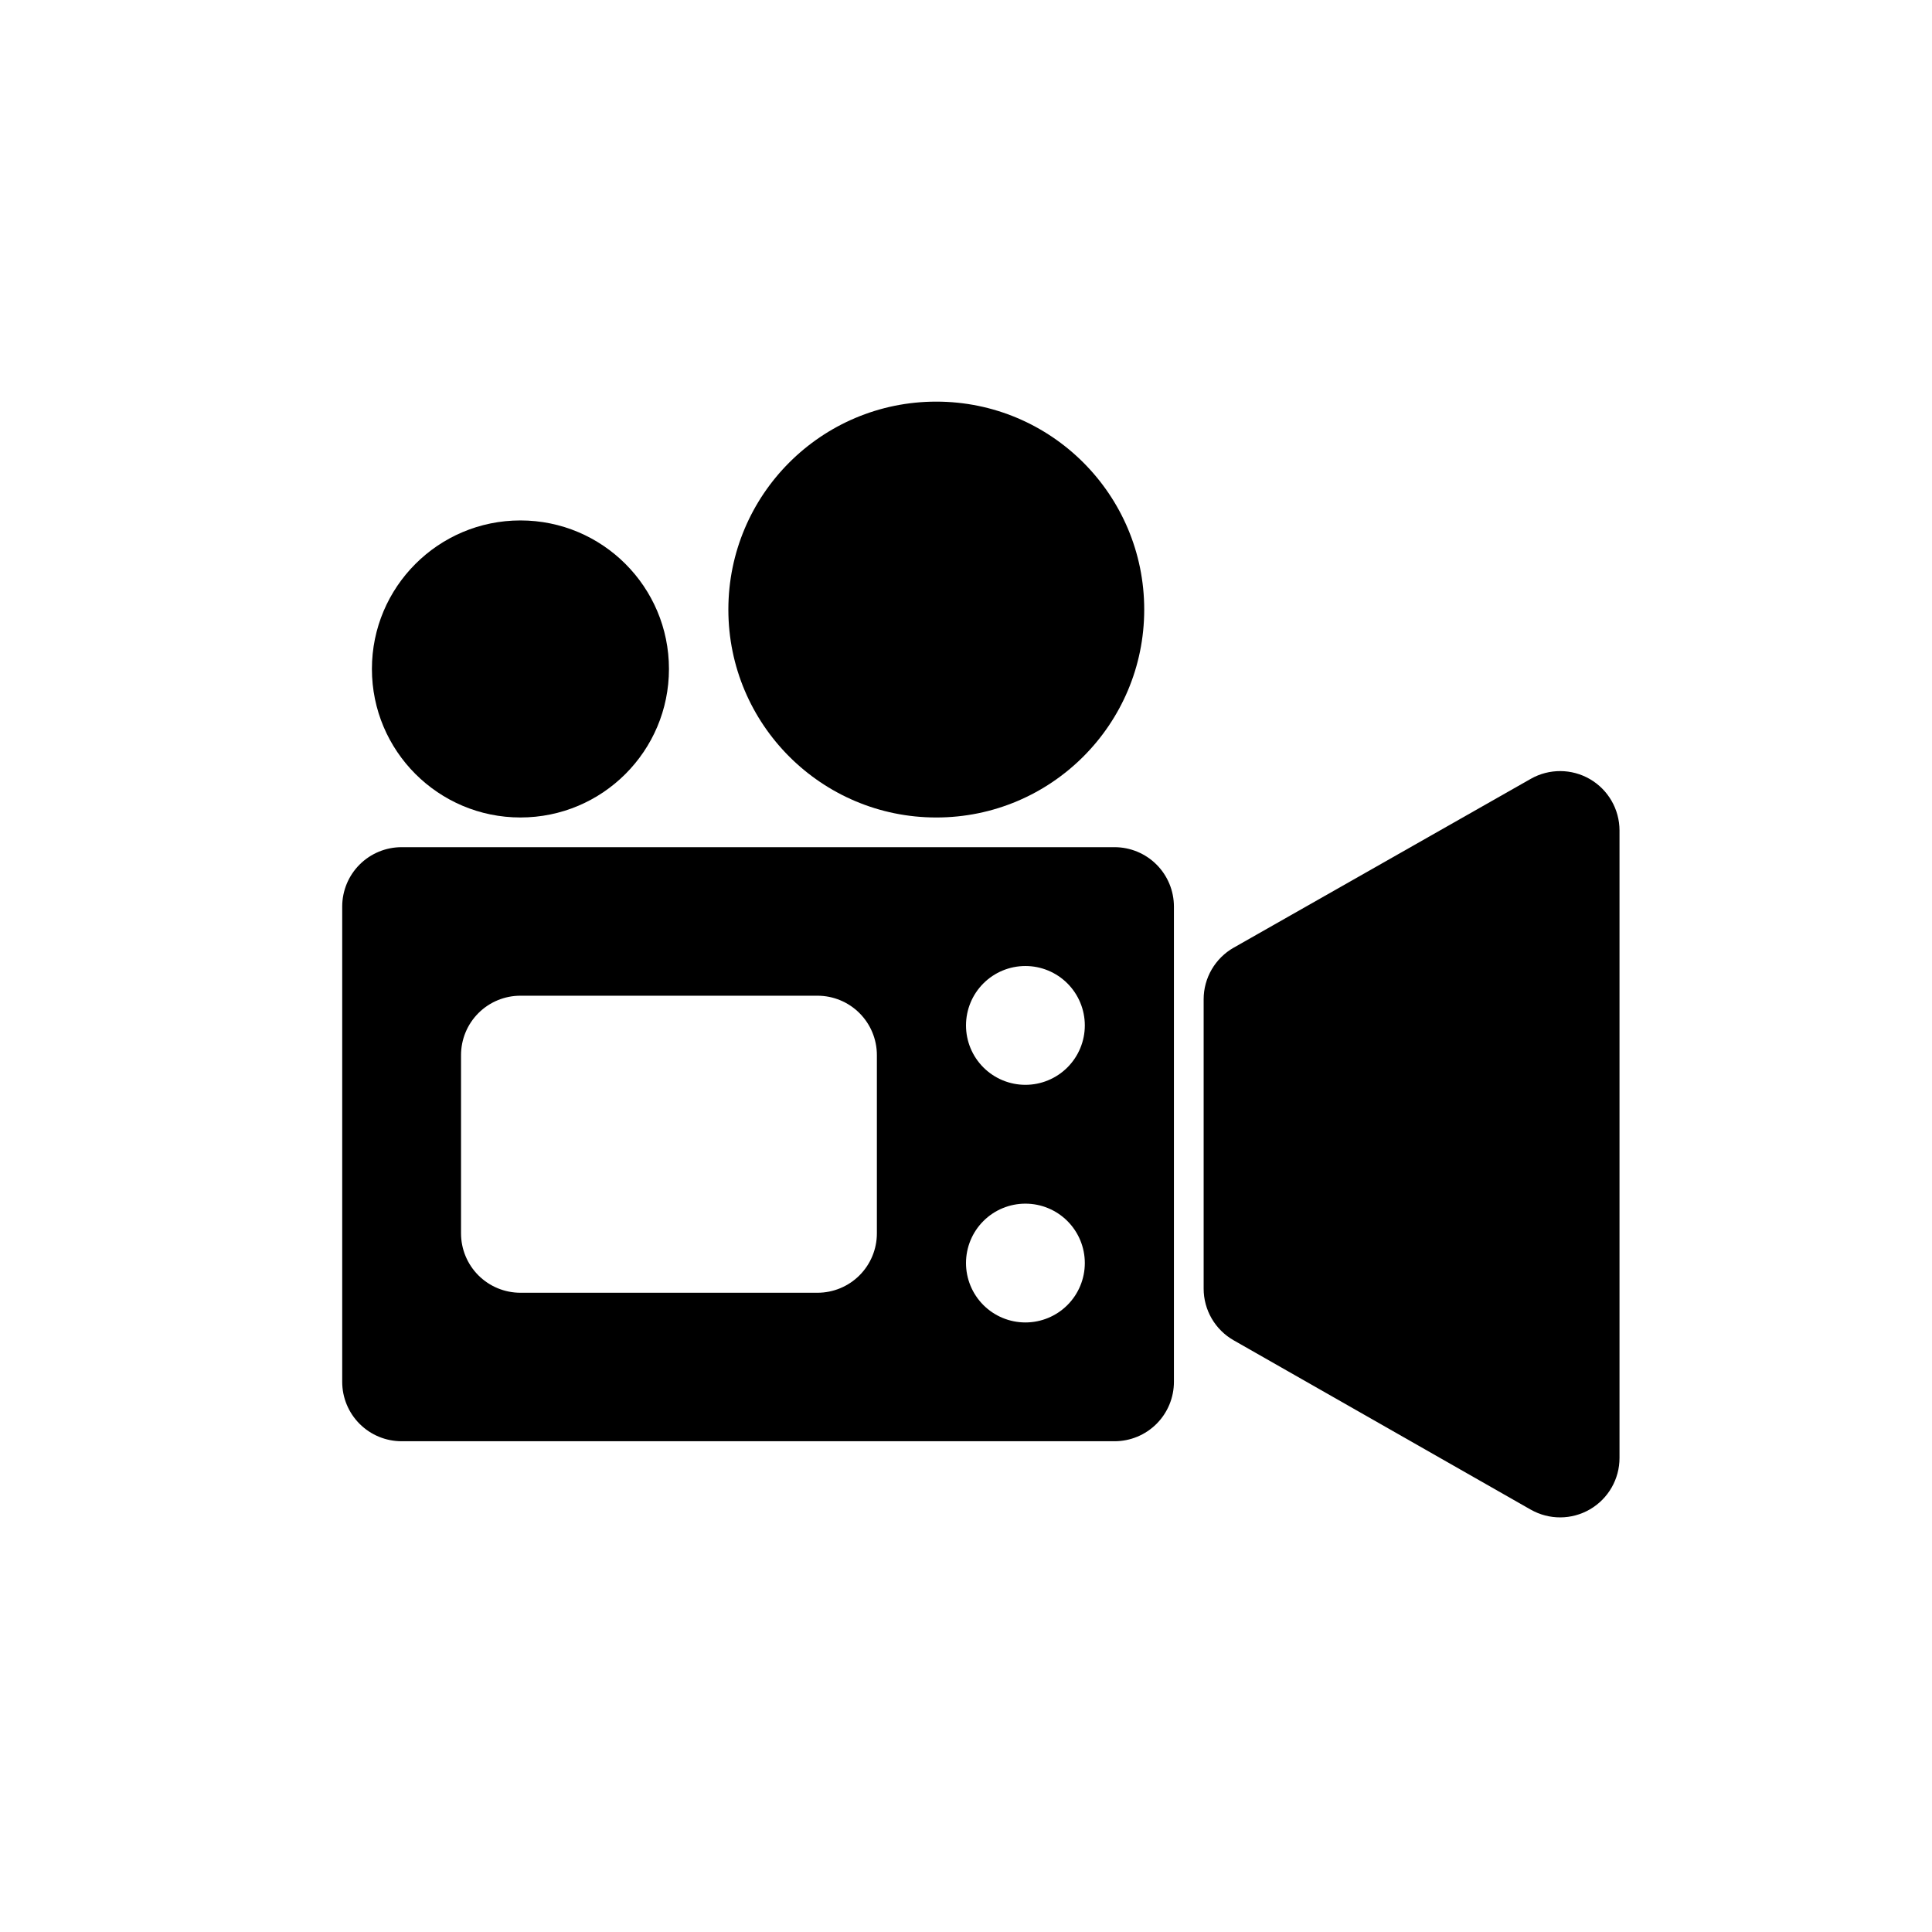
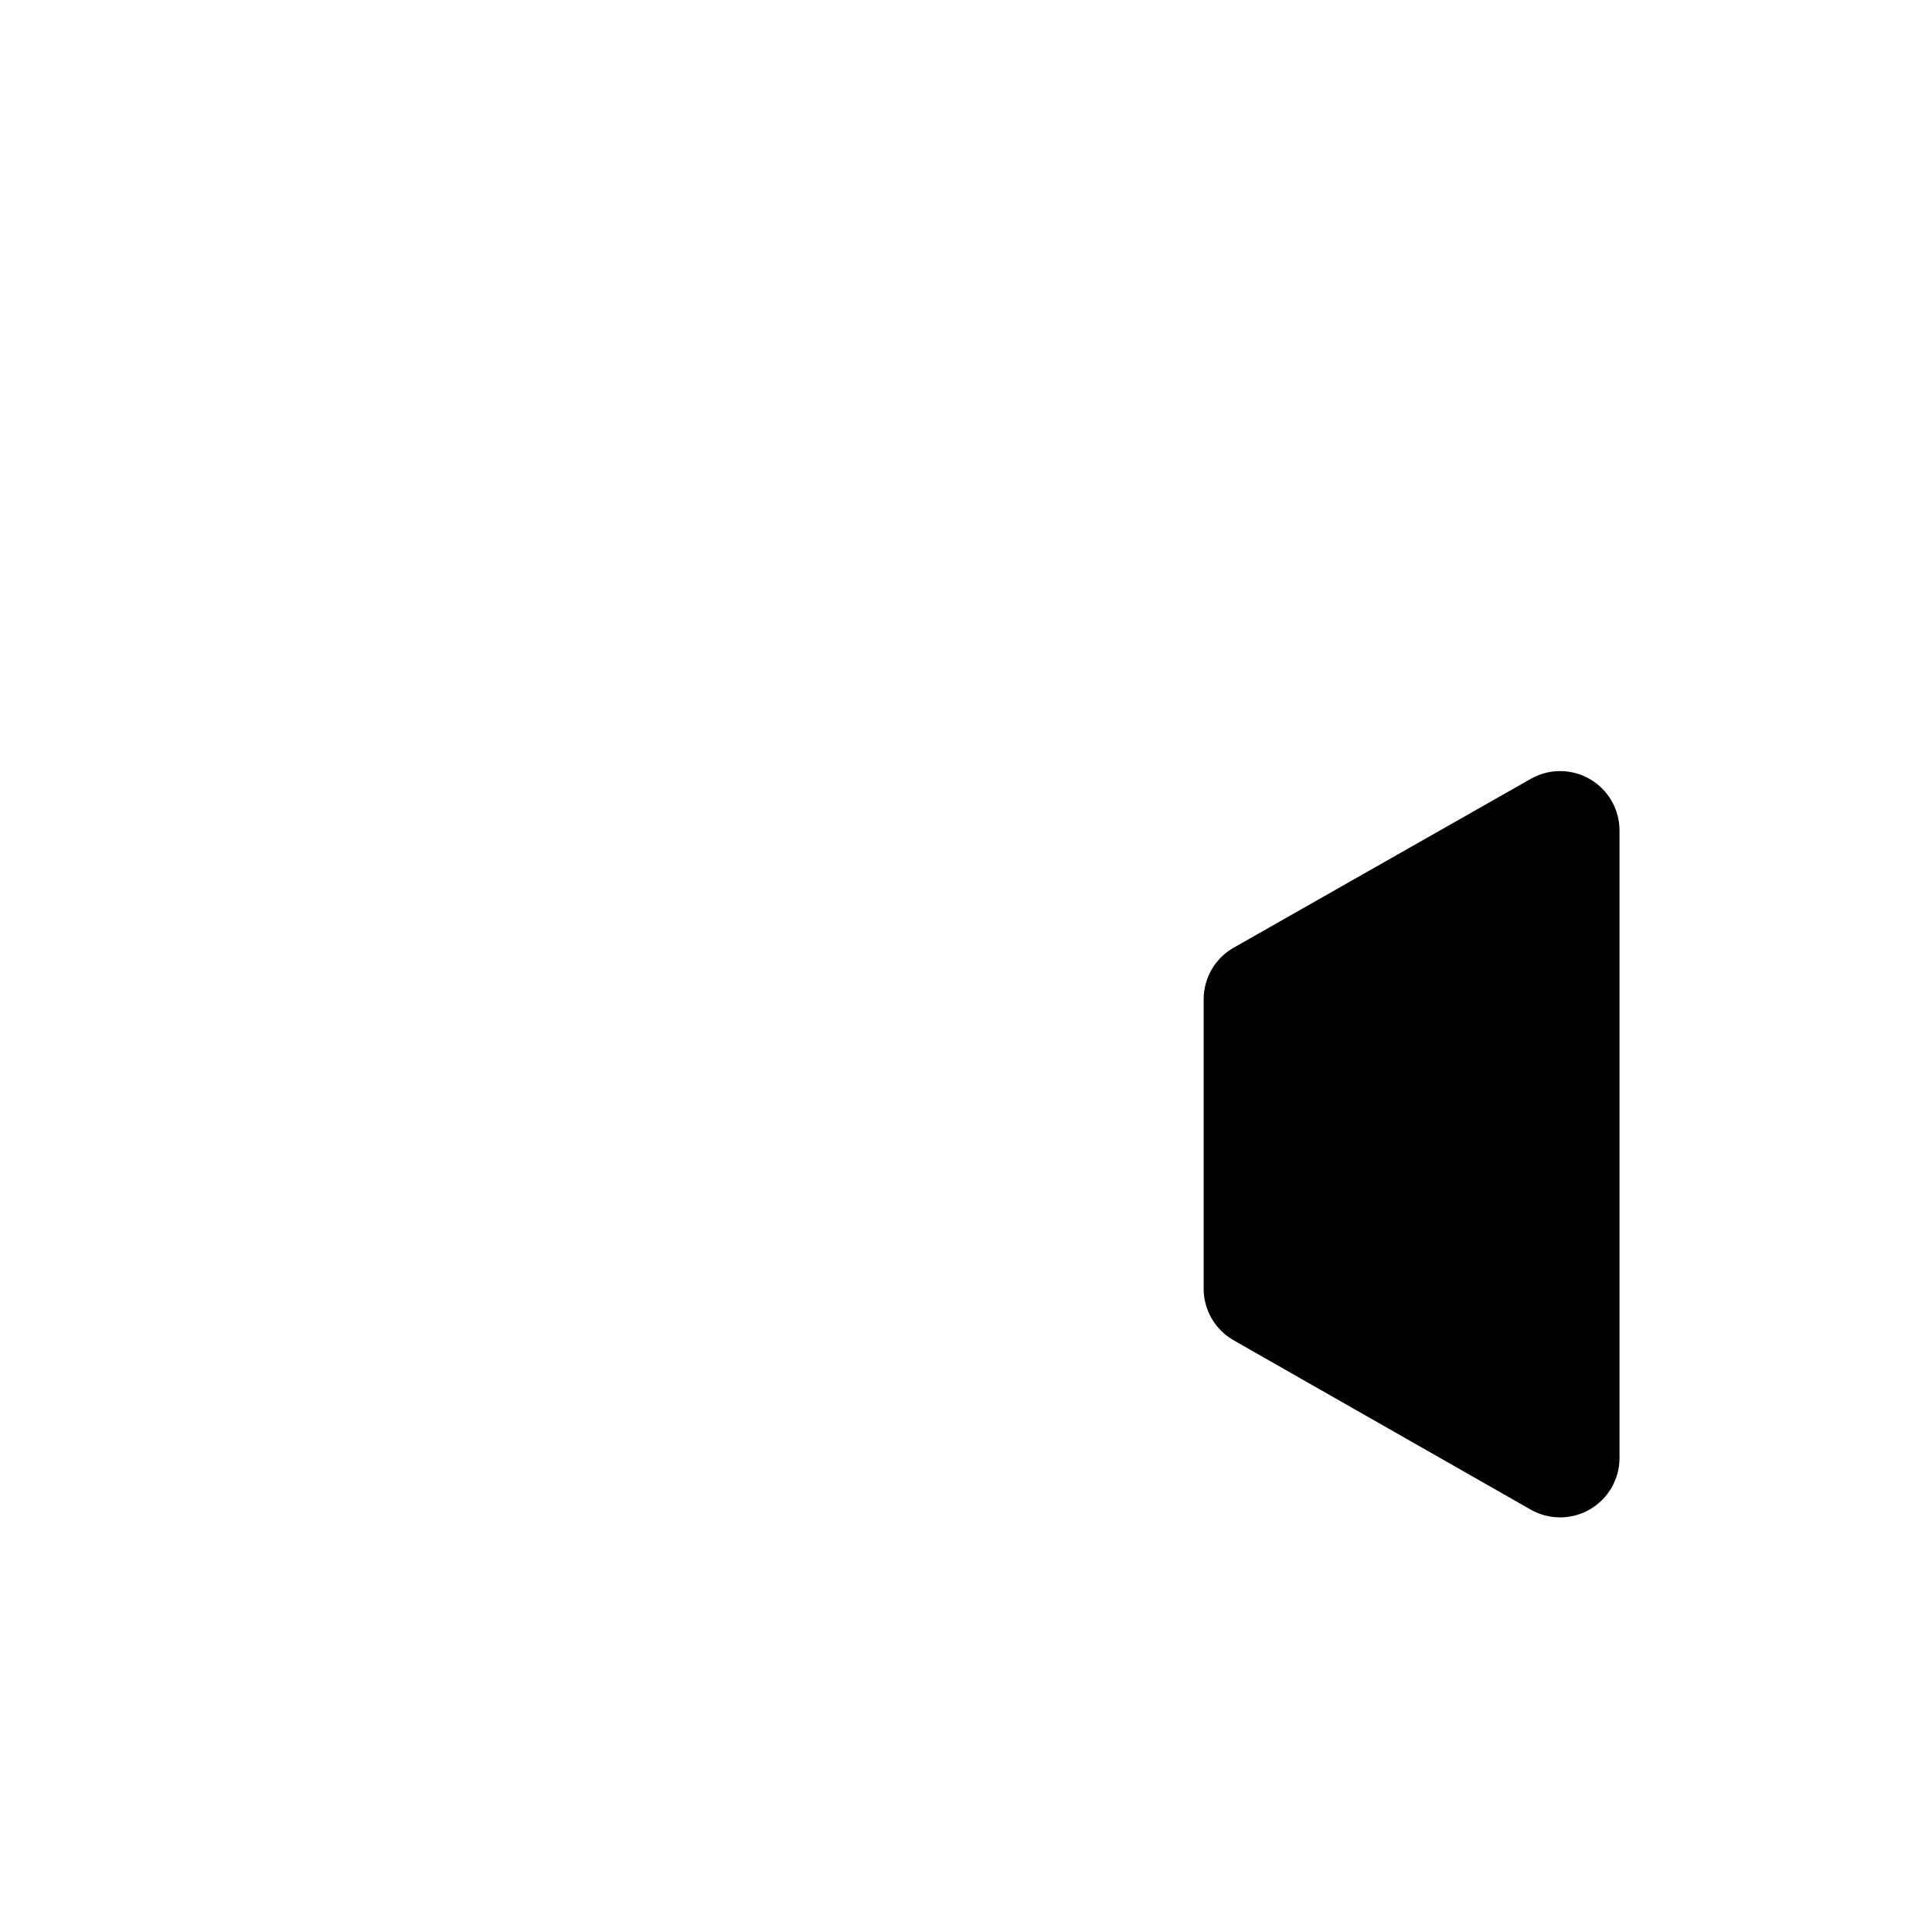
<svg xmlns="http://www.w3.org/2000/svg" fill="#000000" width="800px" height="800px" version="1.1" viewBox="144 144 512 512">
  <g>
    <path d="m462.98 408.82v76.672c-0.004 2.781 0.73 5.516 2.125 7.922 1.398 2.406 3.406 4.398 5.824 5.777l78.719 44.871v-0.004c4.879 2.781 10.867 2.754 15.719-0.074 4.852-2.828 7.832-8.023 7.82-13.637v-166.27c-0.008-5.602-2.988-10.781-7.832-13.598-4.844-2.812-10.82-2.844-15.691-0.074l-78.719 44.738v-0.004c-2.418 1.375-4.426 3.363-5.828 5.766-1.398 2.398-2.137 5.129-2.137 7.91z" />
-     <path d="m439.36 368.51h-188.93c-4.176 0-8.18 1.656-11.133 4.609s-4.609 6.957-4.609 11.133v125.95c0 4.176 1.656 8.18 4.609 11.133s6.957 4.609 11.133 4.609h188.93c4.176 0 8.18-1.656 11.133-4.609 2.953-2.953 4.609-6.957 4.609-11.133v-125.95c0-4.176-1.656-8.18-4.609-11.133-2.953-2.953-6.957-4.609-11.133-4.609zm-62.977 102.34c0 4.176-1.66 8.18-4.613 11.133-2.949 2.953-6.957 4.609-11.133 4.609h-78.719c-4.176 0-8.18-1.656-11.133-4.609s-4.609-6.957-4.609-11.133v-47.234c0-4.176 1.656-8.18 4.609-11.133s6.957-4.609 11.133-4.609h78.719c4.176 0 8.184 1.656 11.133 4.609 2.953 2.953 4.613 6.957 4.613 11.133zm39.359 23.617v-0.004c-4.176 0-8.18-1.656-11.133-4.609-2.953-2.953-4.609-6.957-4.609-11.133s1.656-8.18 4.609-11.133c2.953-2.953 6.957-4.609 11.133-4.609 4.176 0 8.18 1.656 11.133 4.609 2.953 2.953 4.613 6.957 4.613 11.133s-1.66 8.18-4.613 11.133c-2.953 2.953-6.957 4.609-11.133 4.609zm0-62.977c-4.176 0-8.18-1.66-11.133-4.613s-4.609-6.957-4.609-11.133c0-4.176 1.656-8.18 4.609-11.133s6.957-4.609 11.133-4.609c4.176 0 8.18 1.656 11.133 4.609s4.613 6.957 4.613 11.133c0 4.176-1.66 8.18-4.613 11.133s-6.957 4.613-11.133 4.613z" />
-     <path d="m447.23 305.54c0 30.434-24.672 55.102-55.105 55.102s-55.102-24.668-55.102-55.102 24.668-55.105 55.102-55.105 55.105 24.672 55.105 55.105" />
-     <path d="m321.28 321.28c0 21.738-17.621 39.359-39.359 39.359s-39.359-17.621-39.359-39.359c0-21.738 17.621-39.359 39.359-39.359s39.359 17.621 39.359 39.359" />
  </g>
</svg>